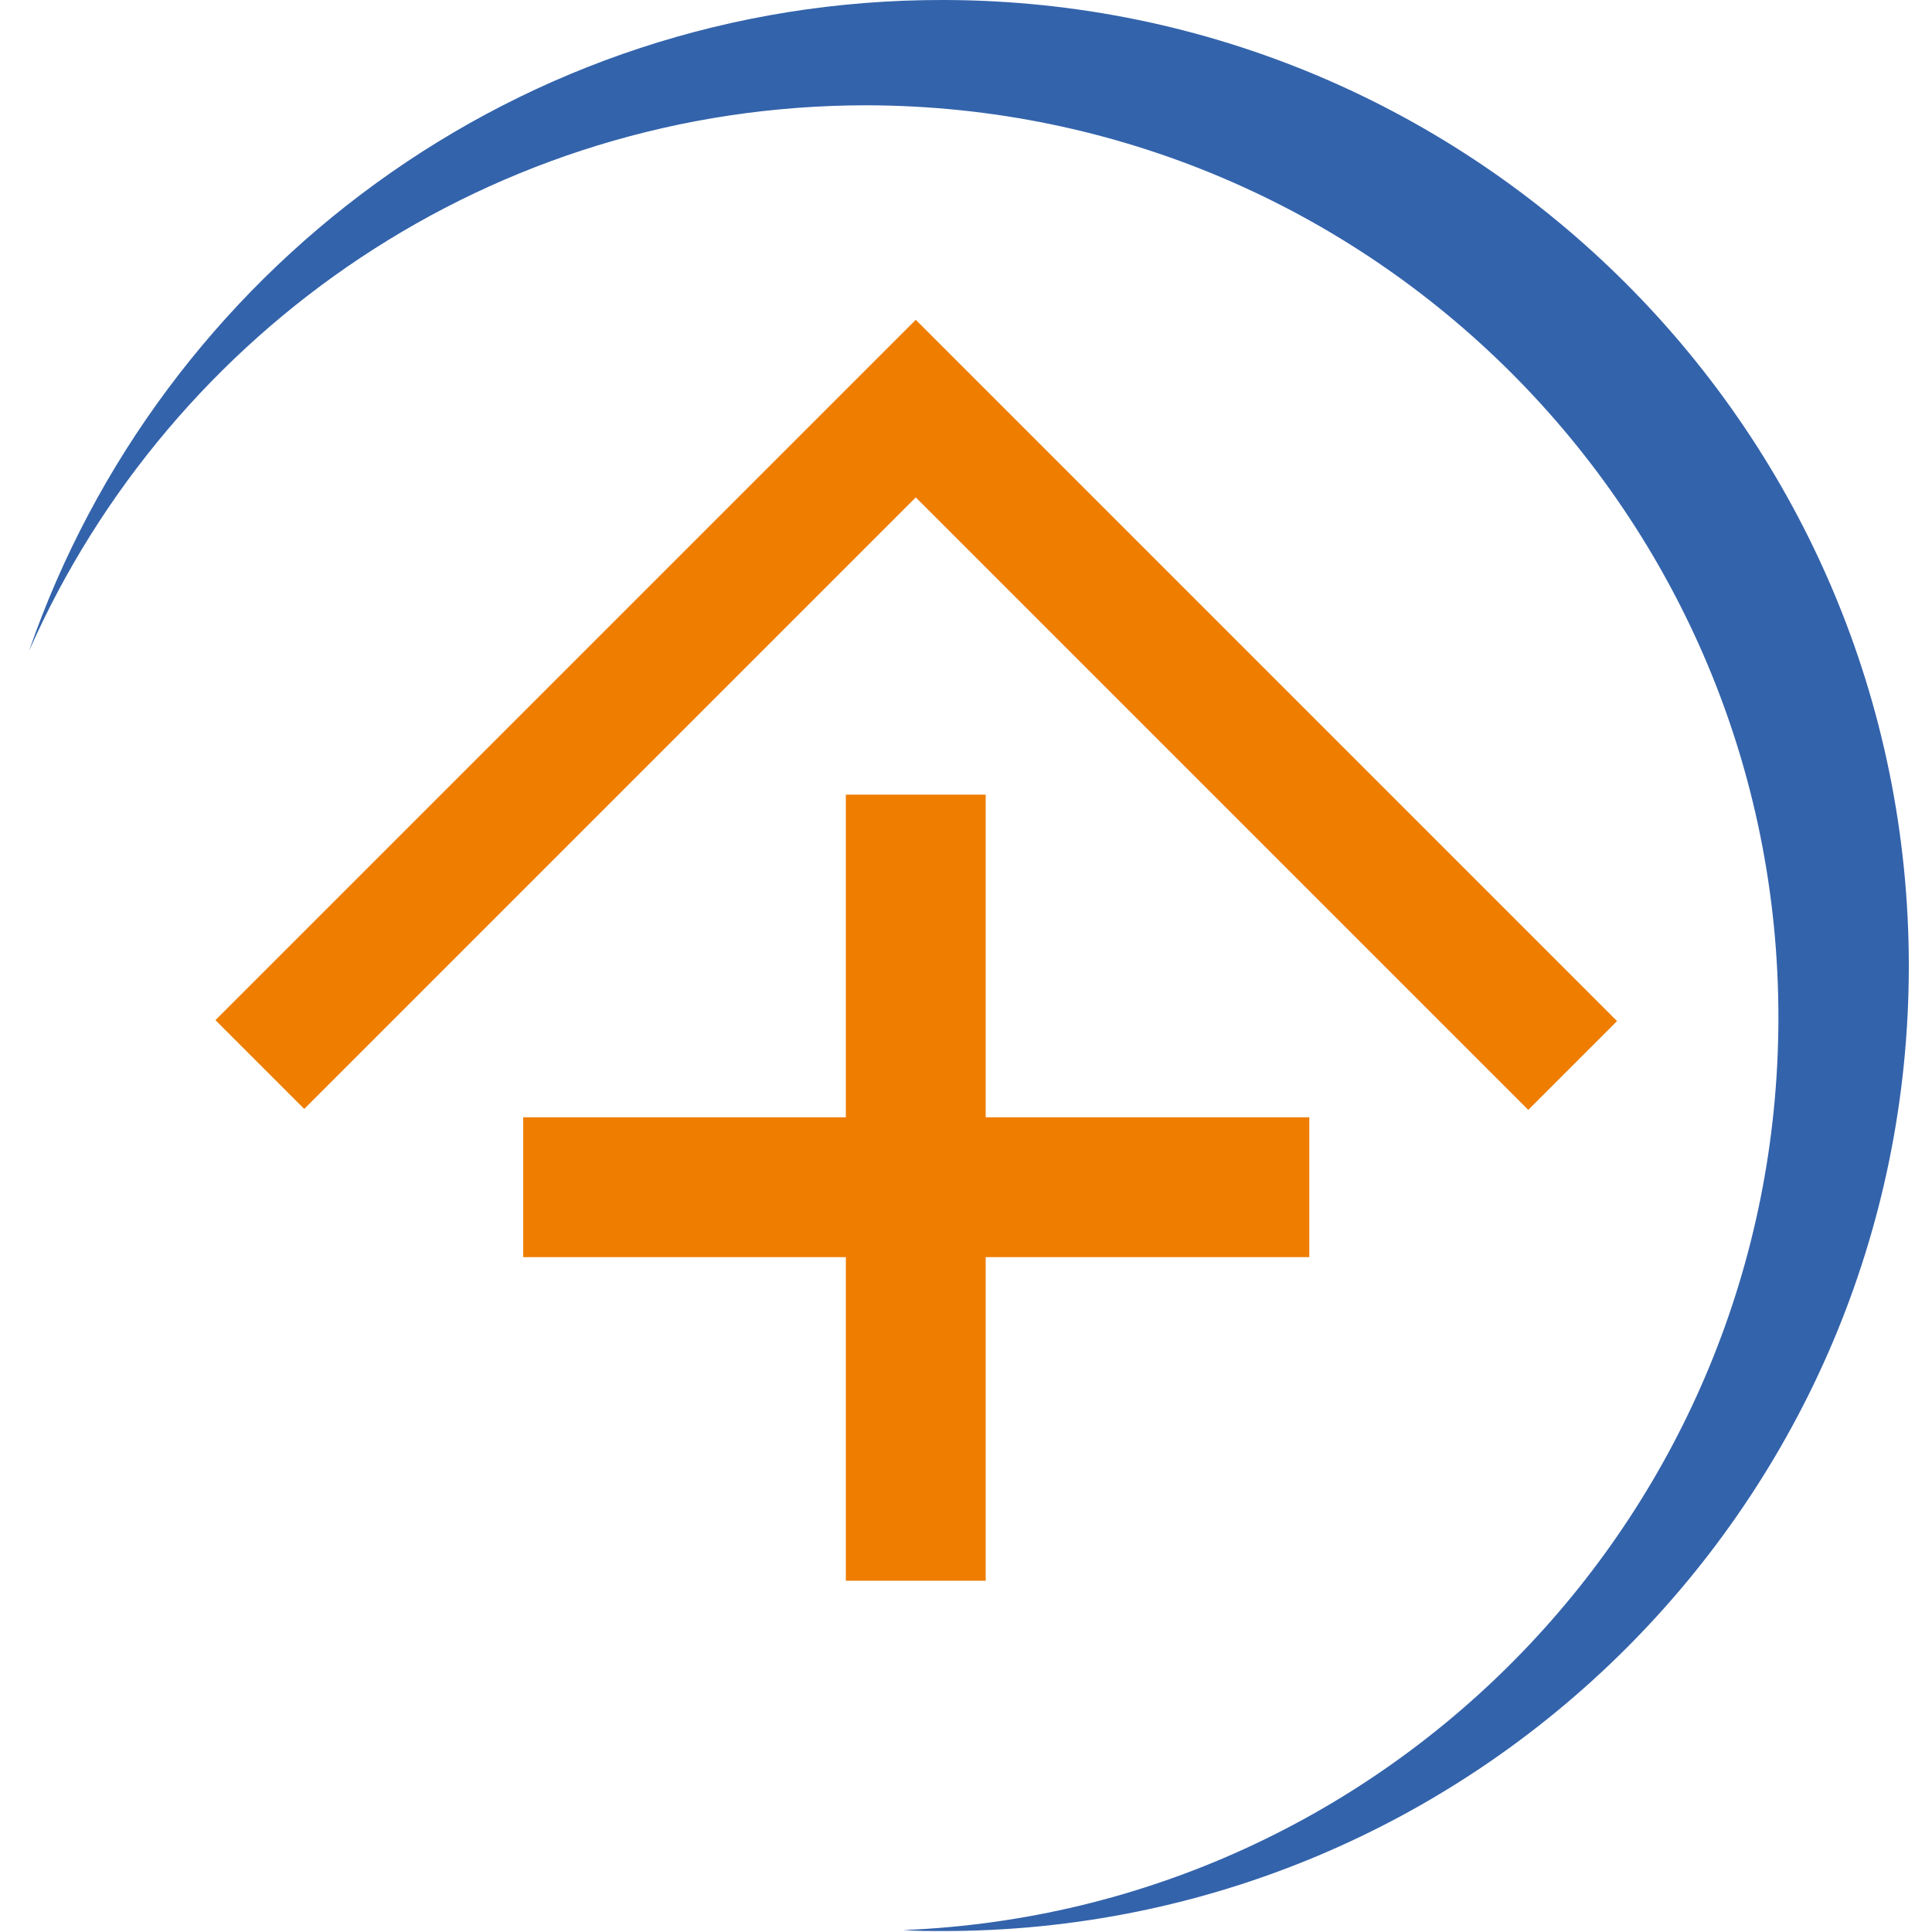
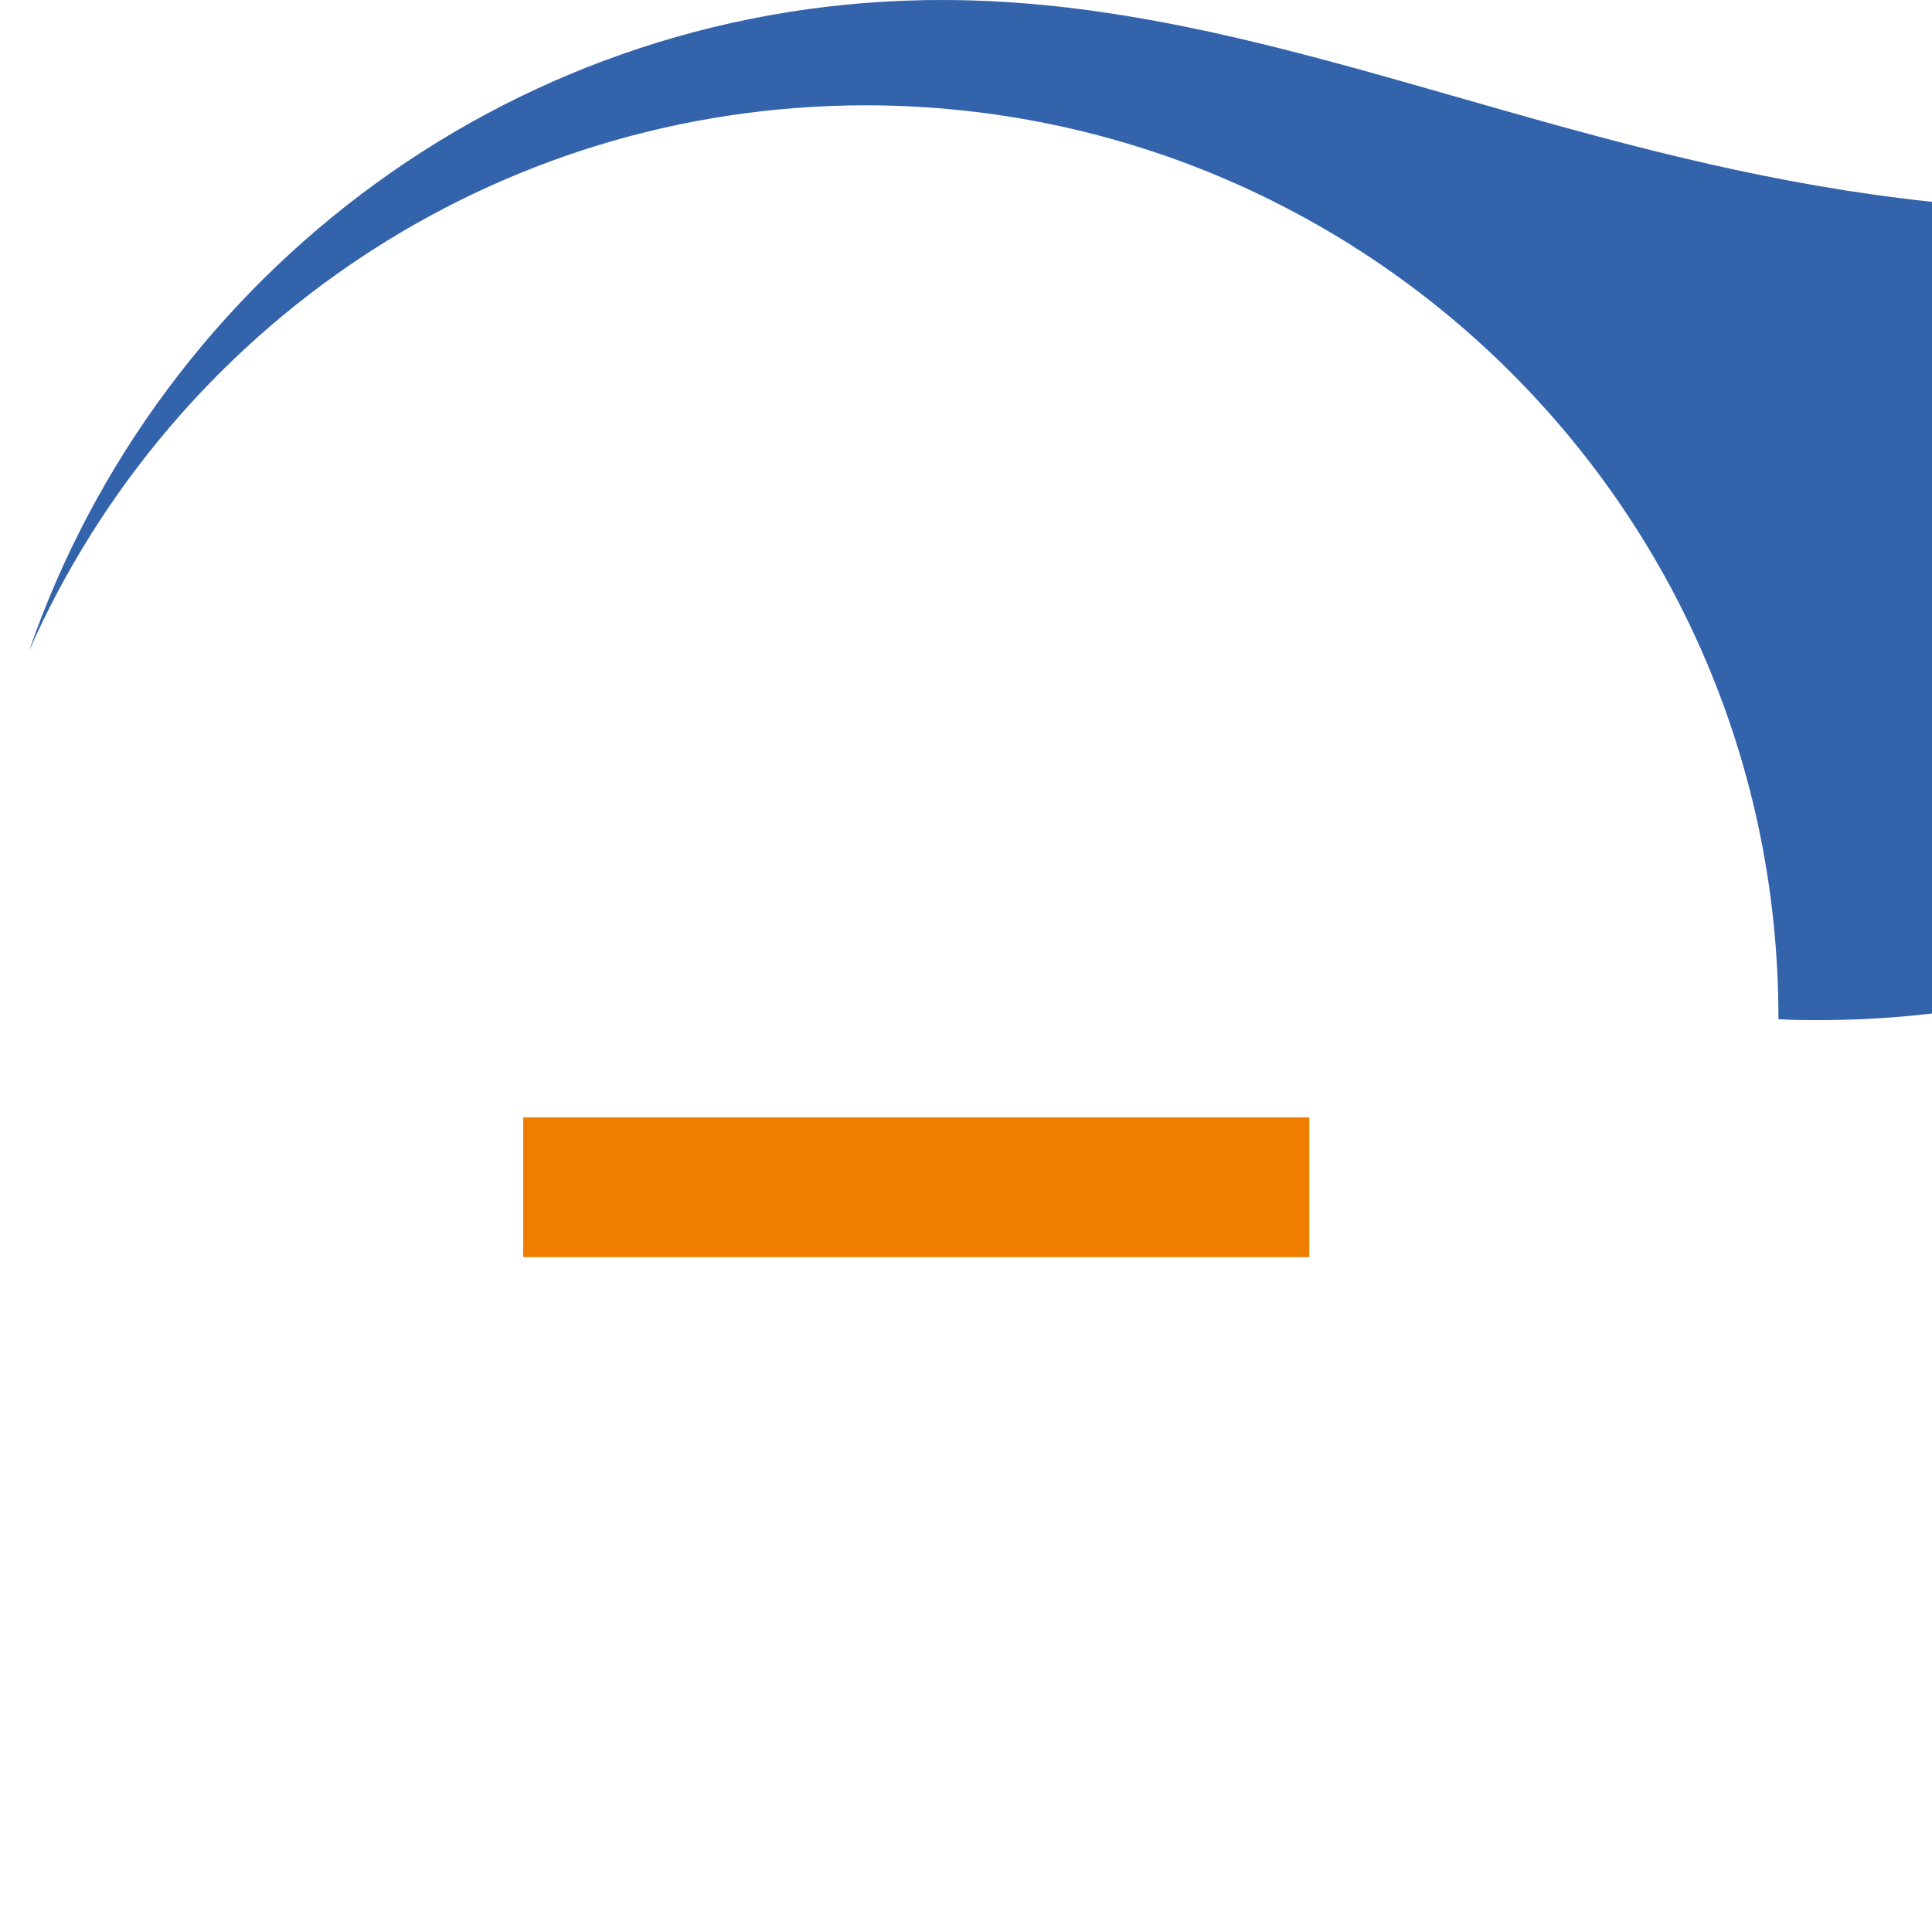
<svg xmlns="http://www.w3.org/2000/svg" version="1.1" width="150" height="150">
  <svg version="1.1" id="Ebene_1" x="0" y="0" viewBox="0 0 200 200" style="enable-background:new 0 0 200 200;" xml:space="preserve" width="150" height="150">
    <style type="text/css">
	.st0{fill:#3363AB;}
	.st1{fill:#EE7D00;stroke:#EE7D00;stroke-width:4.476;stroke-miterlimit:10;}
	.st2{fill:none;stroke:#EE7D00;stroke-width:13;stroke-miterlimit:10;}
</style>
    <g>
-       <path class="st0" d="M97.7,0C53.8-0.1,16.6,28.1,3,67.4c14.7-33.3,48-56.5,86.7-56.5c52.2,0.1,94.5,42.4,94.4,94.6   c-0.1,50.9-40.3,92.3-90.6,94.3c1.3,0.1,2.7,0.1,4,0.1c55.2,0.1,100.1-44.6,100.1-99.9C197.6,44.9,152.9,0.1,97.7,0" />
+       <path class="st0" d="M97.7,0C53.8-0.1,16.6,28.1,3,67.4c14.7-33.3,48-56.5,86.7-56.5c52.2,0.1,94.5,42.4,94.4,94.6   c1.3,0.1,2.7,0.1,4,0.1c55.2,0.1,100.1-44.6,100.1-99.9C197.6,44.9,152.9,0.1,97.7,0" />
    </g>
-     <rect x="89.8" y="84.5" class="st1" width="10" height="76.9" />
    <rect x="56.4" y="117.9" class="st1" width="76.9" height="10" />
-     <polyline class="st2" points="26.9,110.2 94.8,42.3 162.8,110.3 " />
  </svg>
</svg>